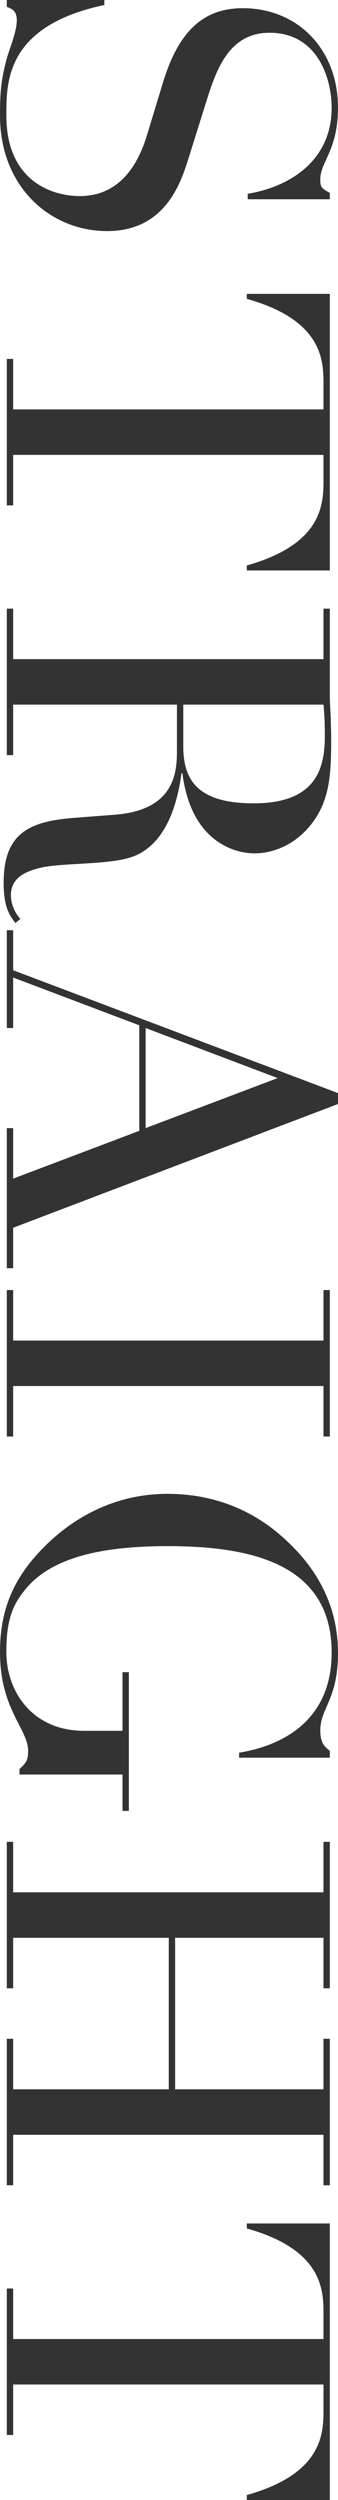
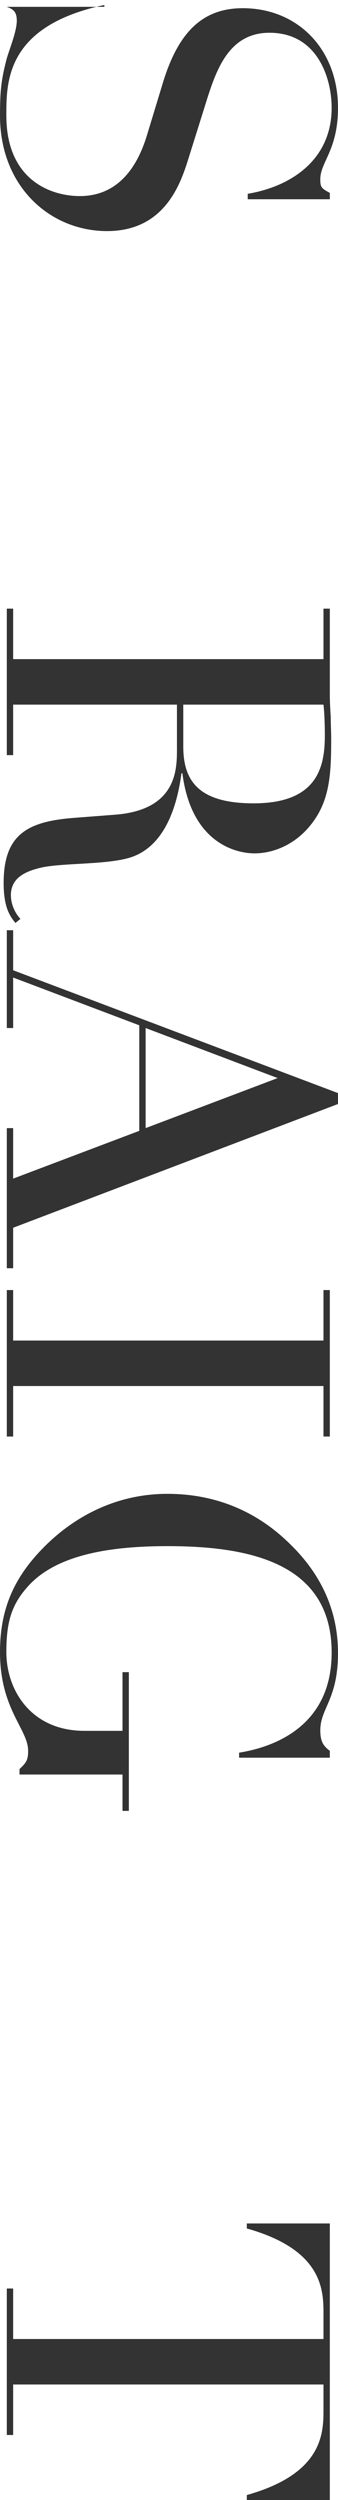
<svg xmlns="http://www.w3.org/2000/svg" id="design" width="63.33" height="467.158" viewBox="0 0 63.33 467.158">
  <defs>
    <style>.cls-1{fill:#333;}</style>
  </defs>
-   <path class="cls-1" d="M19.551,0v.935C1.105,4.845,1.19,15.301,1.19,21.591c0,11.986,8.246,15.047,13.771,15.047,7.906,0,11.136-6.631,12.581-11.392l2.975-9.775c2.805-9.181,7.226-13.941,14.961-13.941,10.286,0,17.851,7.65,17.851,18.617,0,7.905-3.315,10.115-3.315,13.346,0,1.445.17,1.7,1.785,2.55v1.19h-15.386v-1.021c8.161-1.359,15.726-6.375,15.726-16.065,0-5.525-2.635-14.026-11.646-14.026-7.311,0-9.775,6.375-11.646,12.241l-3.23,10.285c-1.36,4.251-3.91,14.536-15.556,14.536C9.521,43.183,0,35.023,0,21.591c0-4.76.255-6.8,1.275-10.71.68-2.21,1.87-5.101,1.87-7.056,0-1.7-.765-2.125-1.87-2.55V0h18.276Z" />
-   <path class="cls-1" d="M2.465,67.065v9.437h58.145v-4.931c0-4.506-.425-11.816-14.366-15.727v-.935h15.556v51.684h-15.556v-.935c13.941-3.91,14.366-11.221,14.366-15.727v-4.931H2.465v9.437h-1.19v-27.373h1.19Z" />
+   <path class="cls-1" d="M19.551,0v.935C1.105,4.845,1.19,15.301,1.19,21.591c0,11.986,8.246,15.047,13.771,15.047,7.906,0,11.136-6.631,12.581-11.392l2.975-9.775c2.805-9.181,7.226-13.941,14.961-13.941,10.286,0,17.851,7.65,17.851,18.617,0,7.905-3.315,10.115-3.315,13.346,0,1.445.17,1.7,1.785,2.55v1.19h-15.386v-1.021c8.161-1.359,15.726-6.375,15.726-16.065,0-5.525-2.635-14.026-11.646-14.026-7.311,0-9.775,6.375-11.646,12.241l-3.23,10.285c-1.36,4.251-3.91,14.536-15.556,14.536C9.521,43.183,0,35.023,0,21.591c0-4.76.255-6.8,1.275-10.71.68-2.21,1.87-5.101,1.87-7.056,0-1.7-.765-2.125-1.87-2.55h18.276Z" />
  <path class="cls-1" d="M2.465,113.728v9.437h58.145v-9.437h1.19v16.151c0,1.36.085,2.721.17,4.081,0,1.359.085,2.72.085,4.08,0,6.63-.255,11.561-3.74,15.981-3.06,3.91-7.226,5.44-10.626,5.44-3.315,0-11.816-1.785-13.516-14.962h-.17c-.51,3.655-2.125,13.602-9.861,15.812-4.42,1.275-12.411.936-16.321,1.785-2.975.68-5.78,1.87-5.78,5.186,0,1.445.595,3.146,1.785,4.42l-.935.766c-.935-1.19-2.21-2.721-2.21-7.48,0-9.096,4.505-11.477,13.091-12.156l7.735-.595c11.391-.851,11.646-8.161,11.646-12.071v-8.501H2.465v9.437h-1.19v-27.373h1.19ZM34.342,131.665v7.821c0,6.29,2.72,10.625,13.176,10.625,11.901,0,13.346-6.715,13.346-12.666,0-2.04-.085-4.335-.255-5.78h-26.267Z" />
  <path class="cls-1" d="M2.465,173.822v7.48l60.865,22.952v2.04L2.465,229.417v7.565h-1.19v-26.183h1.19v9.437l23.632-8.926v-19.722l-23.632-8.926v9.436h-1.19v-18.276h1.19ZM52.024,201.449l-24.737-9.351v18.701l24.737-9.351Z" />
  <path class="cls-1" d="M2.465,241.057v9.436h58.145v-9.436h1.19v27.372h-1.19v-9.437H2.465v9.437h-1.19v-27.372h1.19Z" />
  <path class="cls-1" d="M22.952,338.385v-6.8H3.655v-1.021c1.275-1.19,1.615-1.7,1.615-3.4,0-4.08-5.27-7.735-5.27-18.446,0-7.99,2.55-13.941,8.331-19.722,5.61-5.61,13.431-9.86,23.037-9.86,13.006,0,20.402,6.8,23.377,9.775,5.101,5.101,8.585,11.646,8.585,19.977,0,8.671-3.315,10.286-3.315,14.451,0,2.21.68,2.976,1.785,3.825v1.275h-17.001v-.936c5.865-.935,17.341-4.505,17.341-18.701,0-16.916-15.726-19.892-30.772-19.892-10.286,0-20.657,1.445-26.097,7.48-3.06,3.4-4.08,6.546-4.08,12.326,0,7.056,4.59,14.706,14.621,14.706h7.141v-10.966h1.19v25.927h-1.19Z" />
-   <path class="cls-1" d="M2.465,344.16v9.437h58.145v-9.437h1.19v27.373h-1.19v-9.437h-27.797v28.308h27.797v-9.436h1.19v27.372h-1.19v-9.436H2.465v9.436h-1.19v-27.372h1.19v9.436h29.157v-28.308H2.465v9.437h-1.19v-27.373h1.19Z" />
  <path class="cls-1" d="M2.465,427.629v9.437h58.145v-4.931c0-4.506-.425-11.816-14.366-15.727v-.935h15.556v51.684h-15.556v-.935c13.941-3.91,14.366-11.221,14.366-15.727v-4.931H2.465v9.437h-1.19v-27.373h1.19Z" />
</svg>